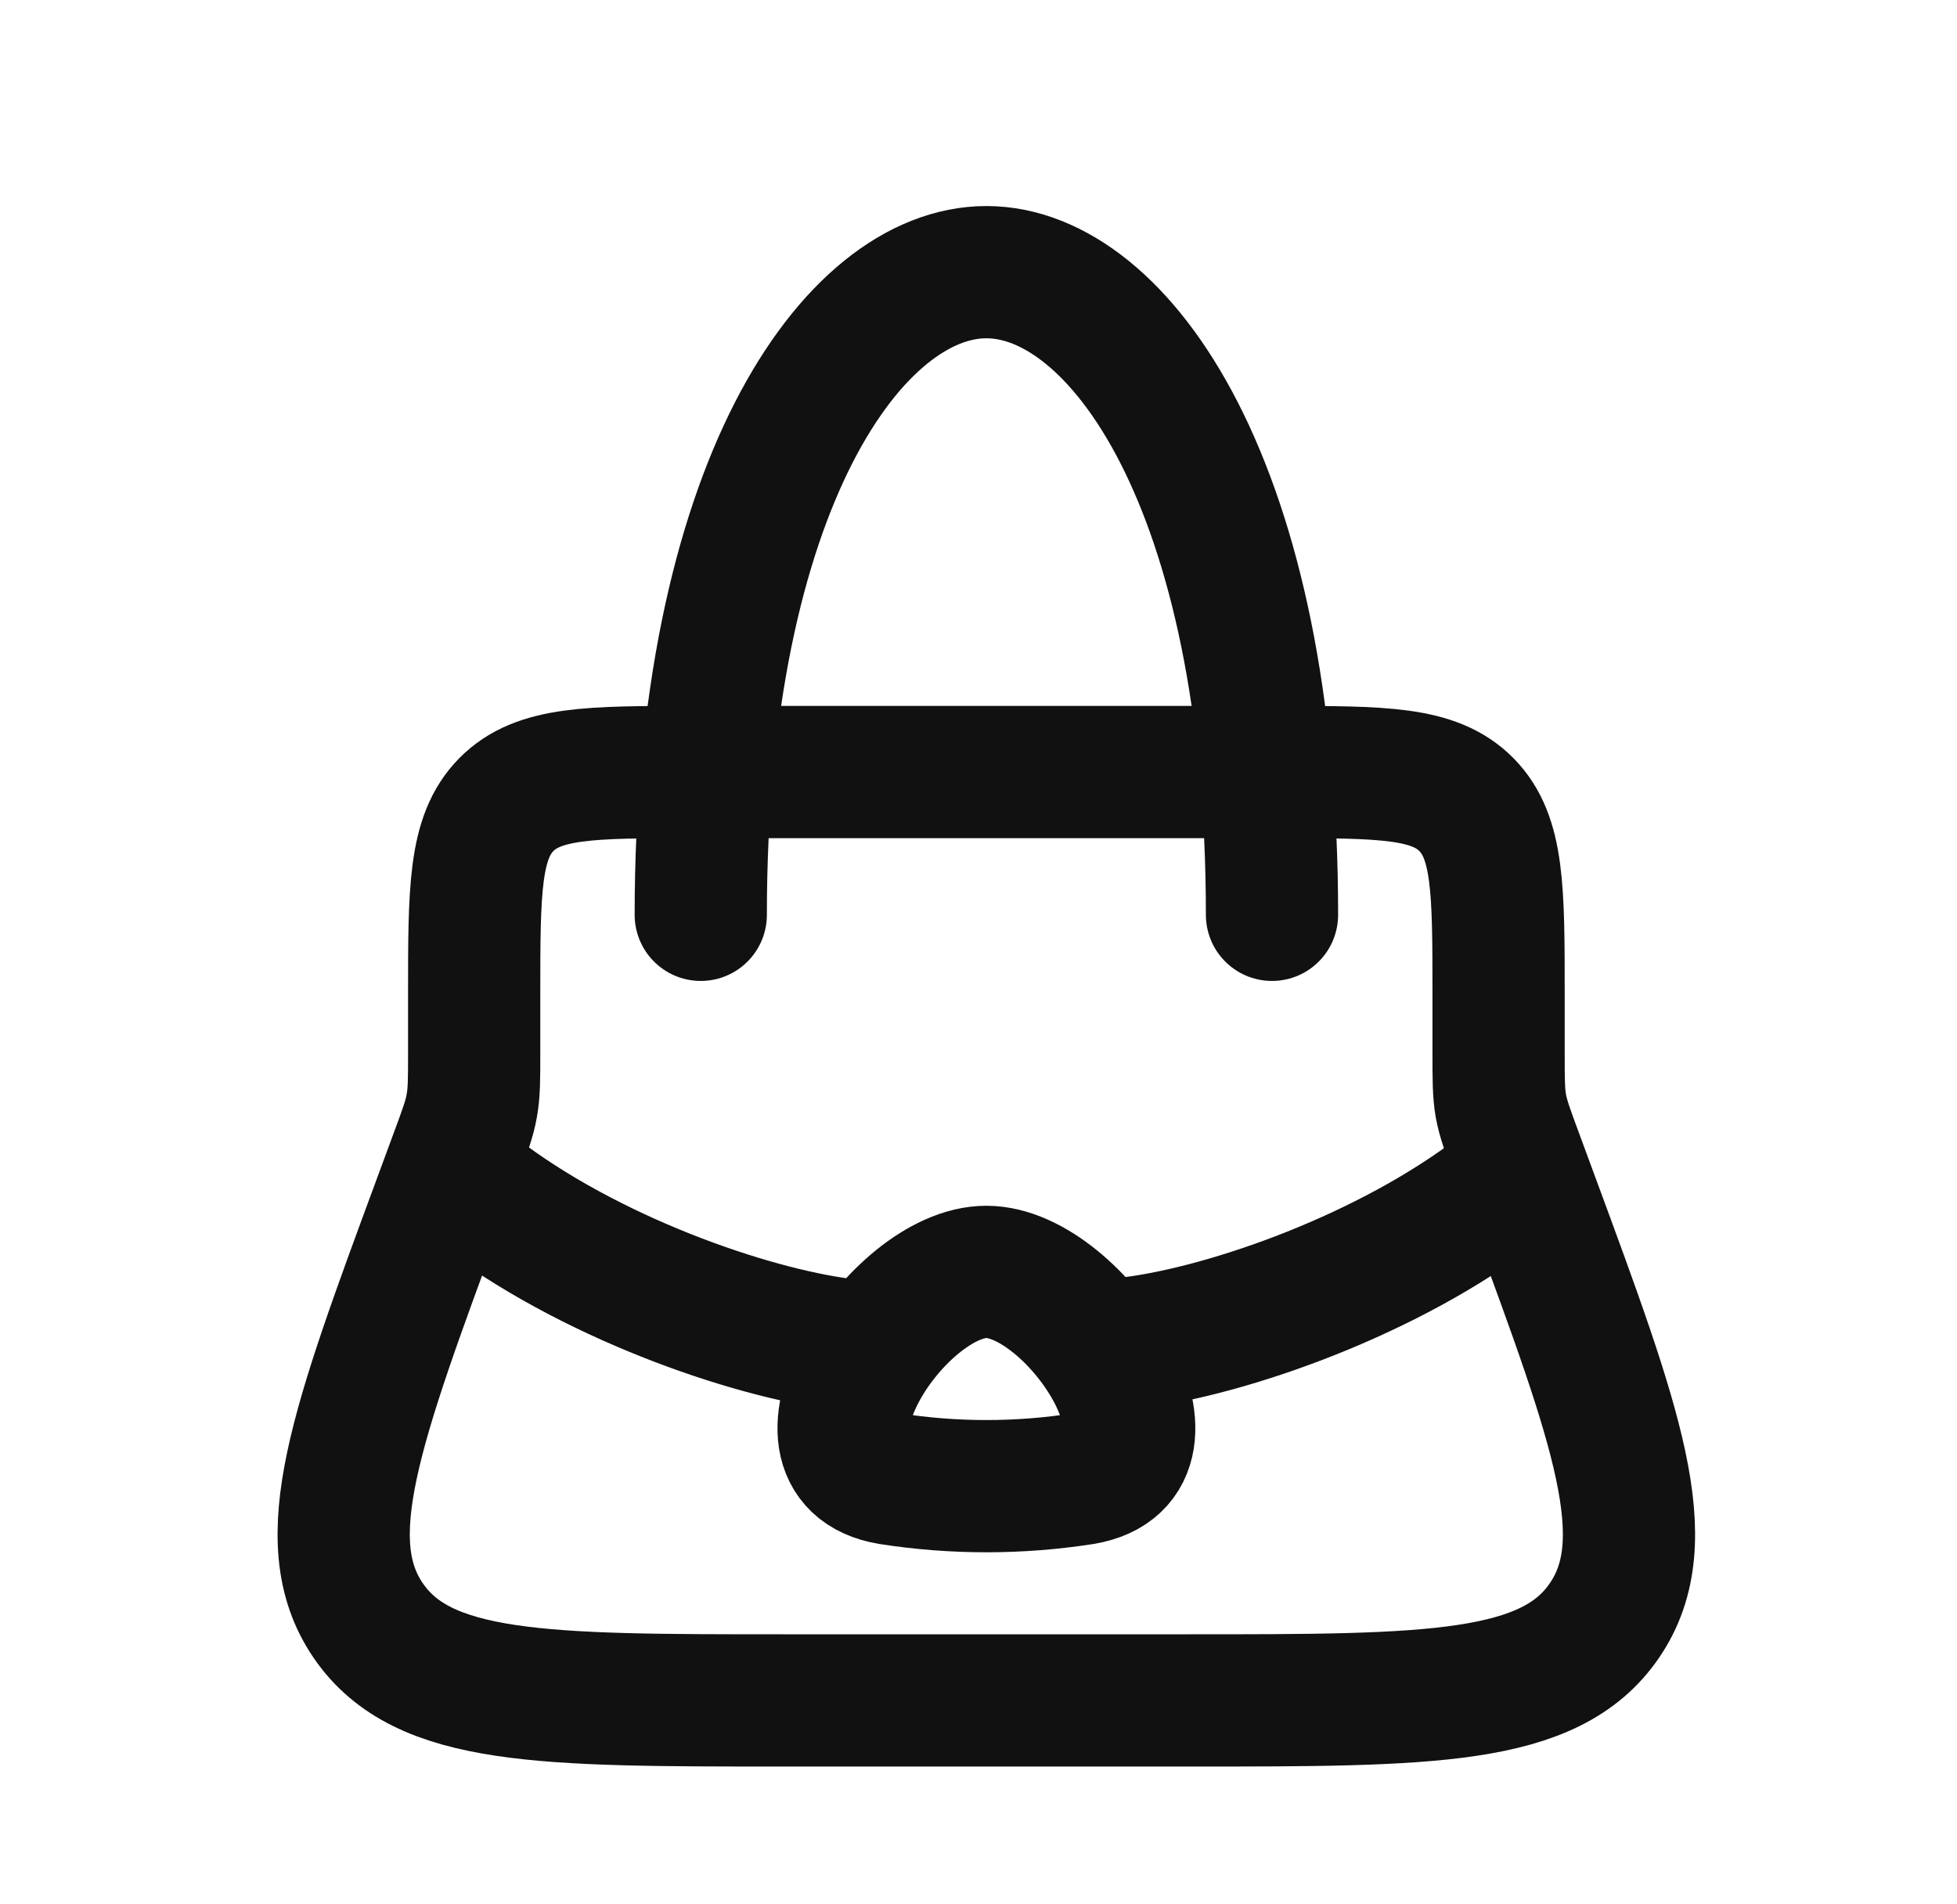
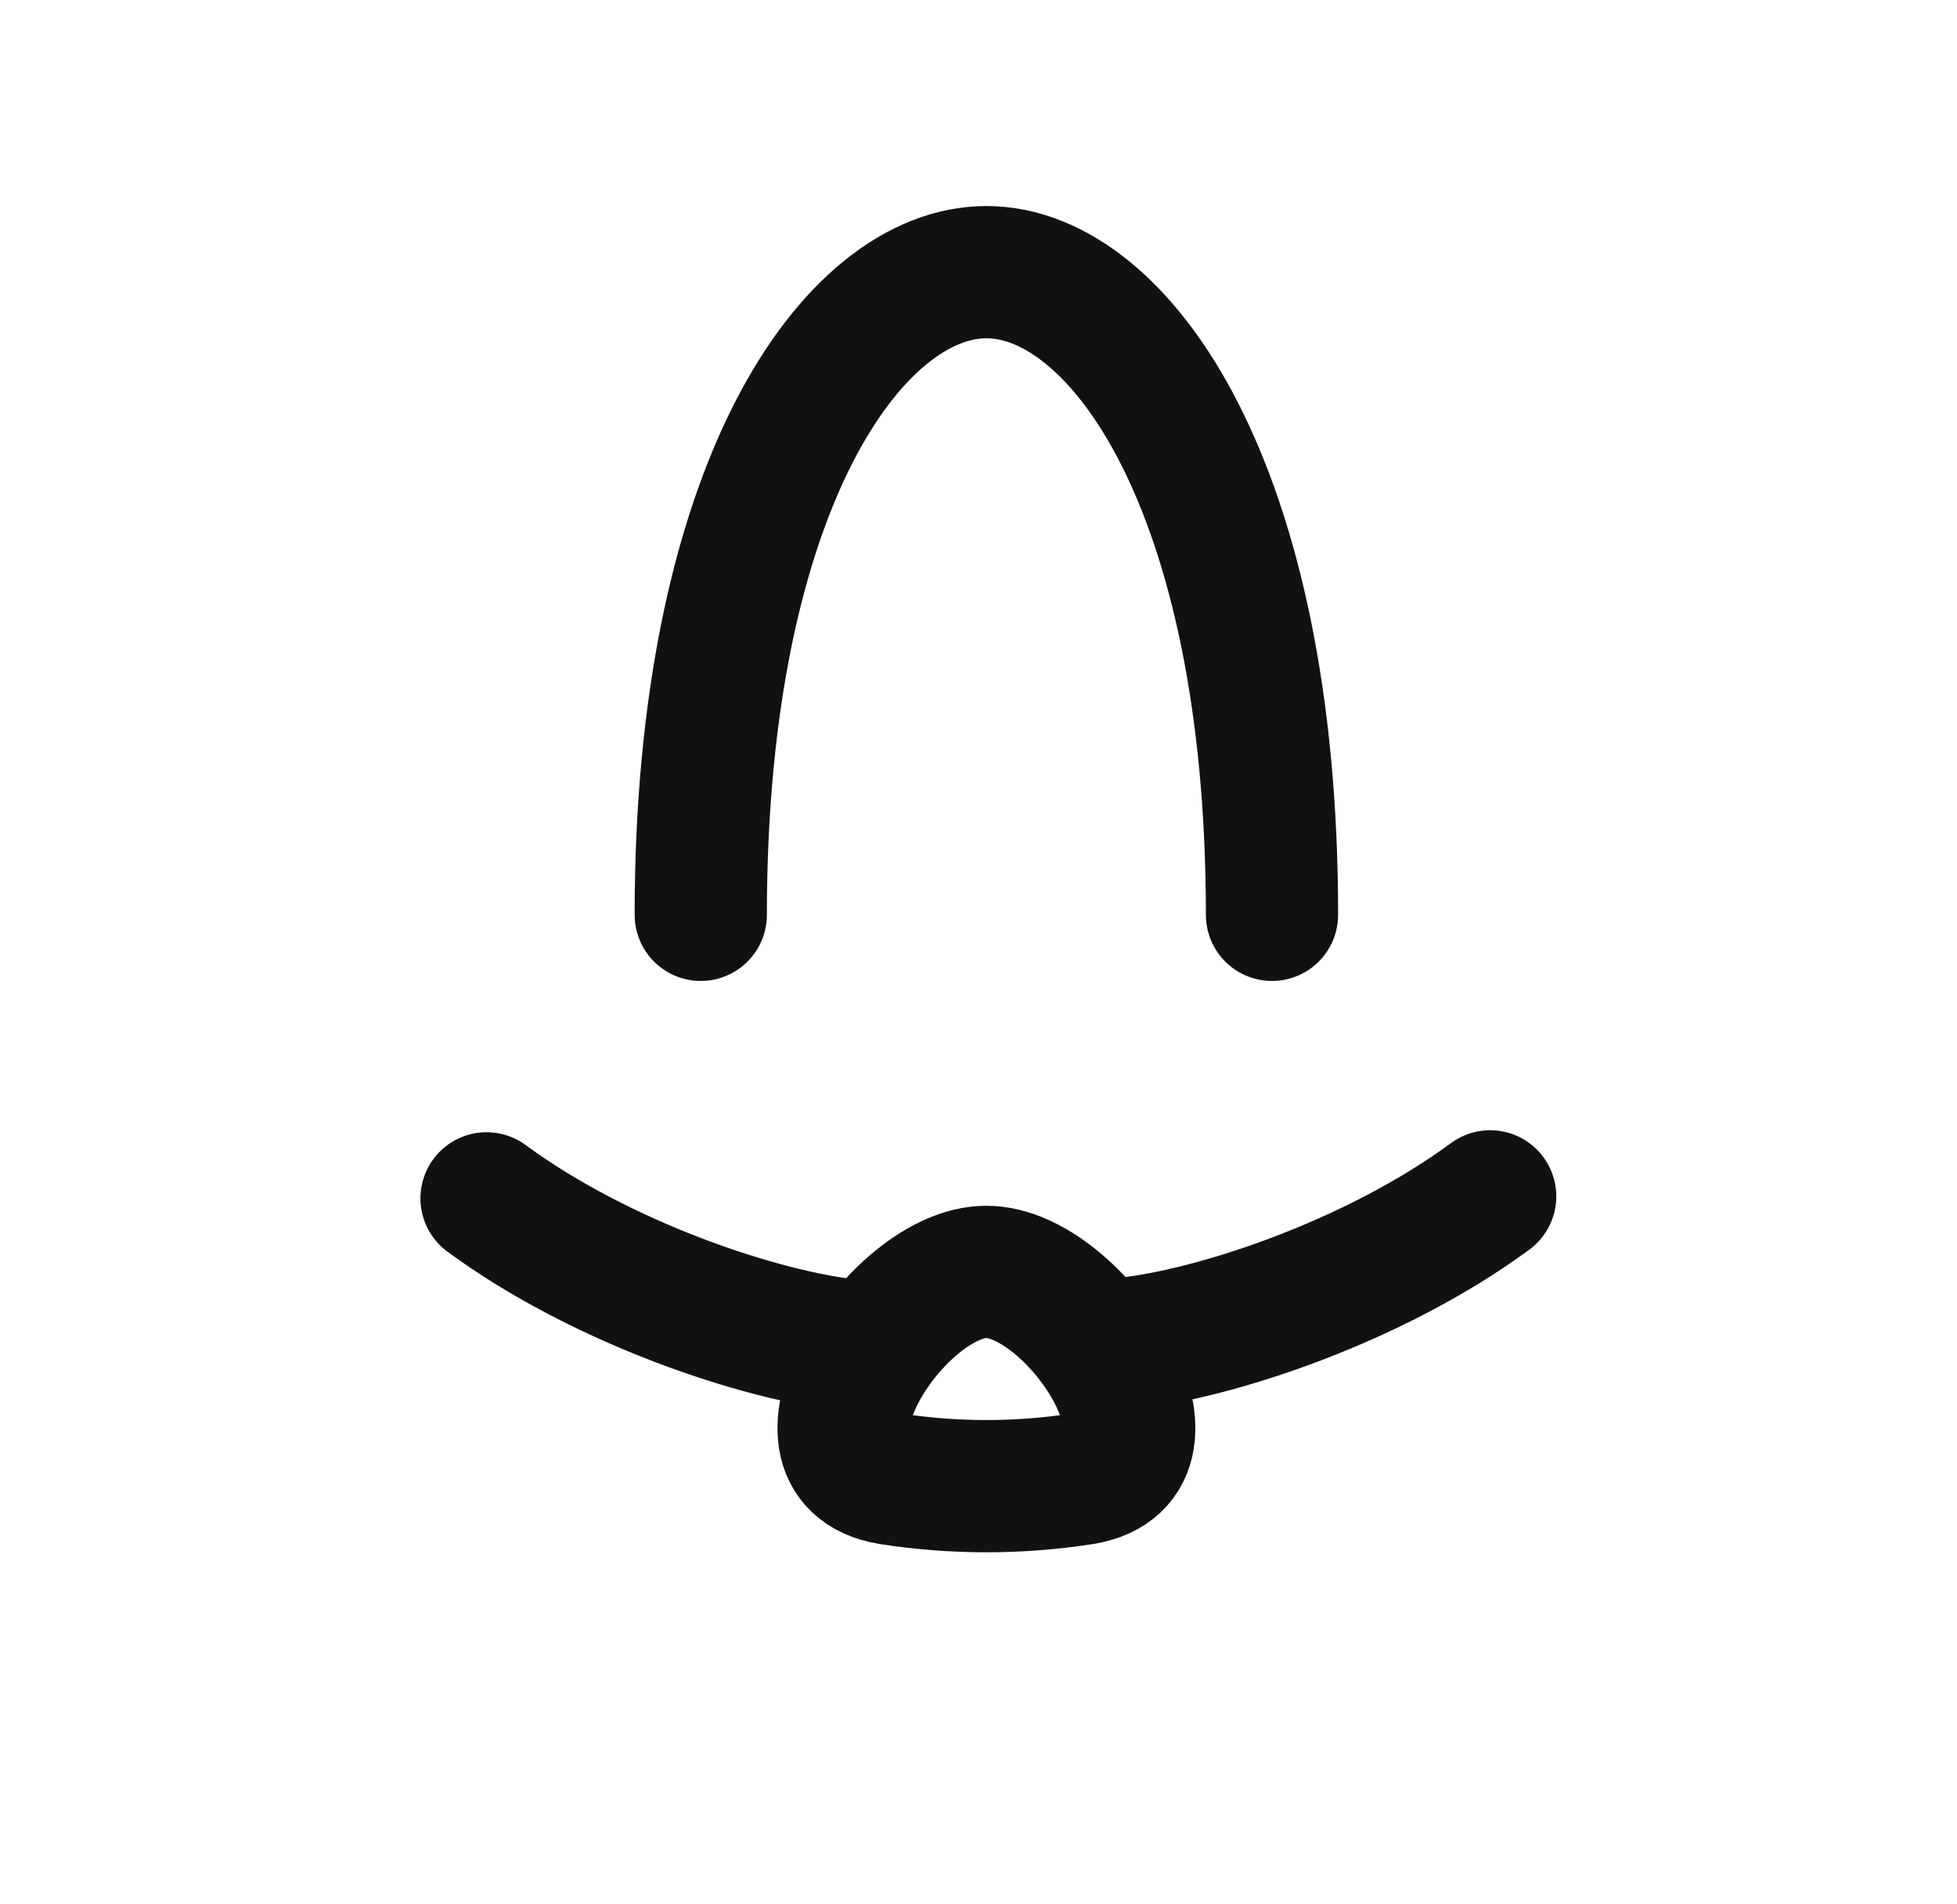
<svg xmlns="http://www.w3.org/2000/svg" width="37" height="36" viewBox="0 0 37 36" fill="none">
-   <path d="M28.333 19.895V18.807C28.333 16.822 28.333 15.829 27.726 15.212C27.118 14.595 26.138 14.595 24.181 14.595H13.115C11.157 14.595 10.18 14.595 9.572 15.212C8.965 15.829 8.965 16.821 8.965 18.807V19.895C8.965 20.402 8.965 20.656 8.919 20.905C8.876 21.153 8.787 21.391 8.611 21.866L8.318 22.66C6.725 26.969 5.93 29.123 6.961 30.634C7.993 32.145 10.261 32.145 14.795 32.145H22.501C27.037 32.145 29.304 32.145 30.335 30.633C31.367 29.123 30.57 26.969 28.979 22.66L28.686 21.866C28.51 21.391 28.421 21.153 28.376 20.905C28.333 20.656 28.333 20.402 28.333 19.895Z" stroke="#111111" stroke-width="2.5" stroke-linecap="round" stroke-linejoin="round" />
  <path d="M24.049 17.294C24.049 9.195 21.168 5.145 18.649 5.145C16.13 5.145 13.249 9.195 13.249 17.294M21.268 25.401C22.983 25.223 26.004 24.216 28.174 22.616M16.105 25.436C14.39 25.259 11.369 24.251 9.199 22.654M18.649 24.044C20.337 24.044 22.624 27.592 20.479 27.953C19.266 28.142 18.032 28.142 16.82 27.953C14.675 27.592 16.962 24.044 18.649 24.044Z" stroke="#111111" stroke-width="2.5" stroke-linecap="round" stroke-linejoin="round" />
</svg>